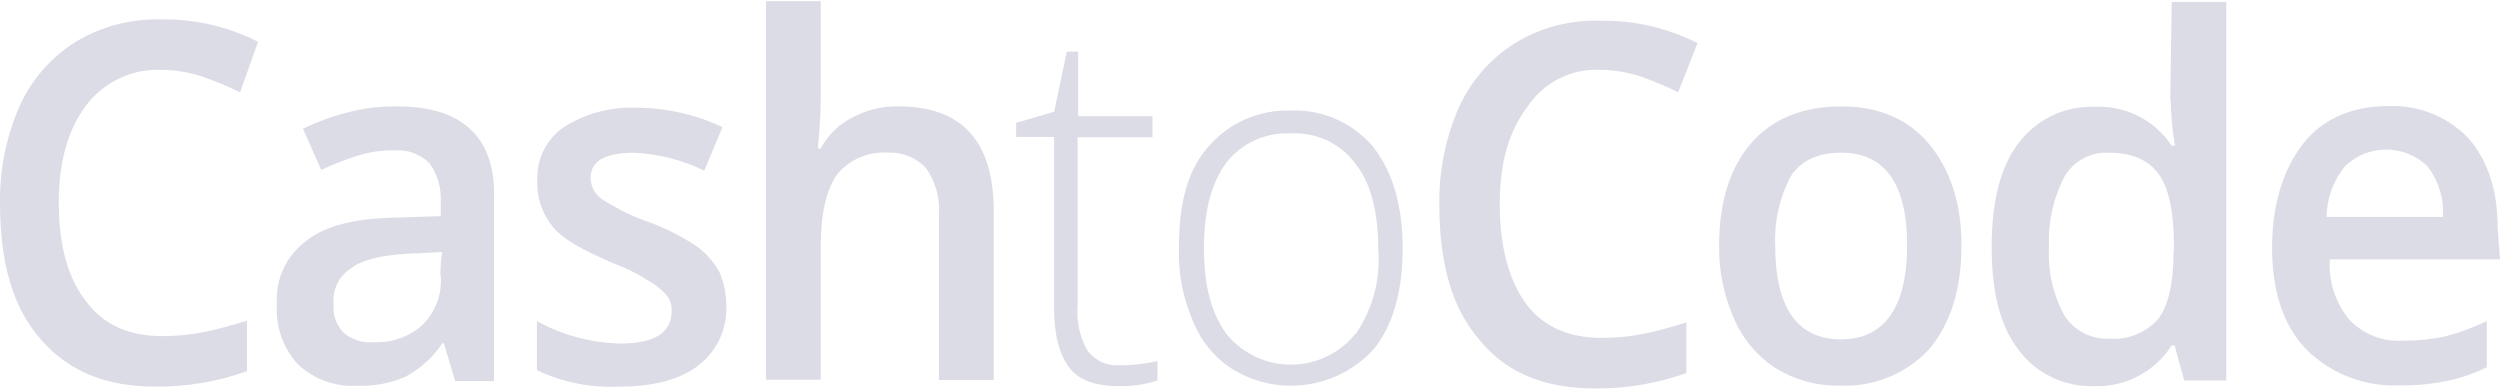
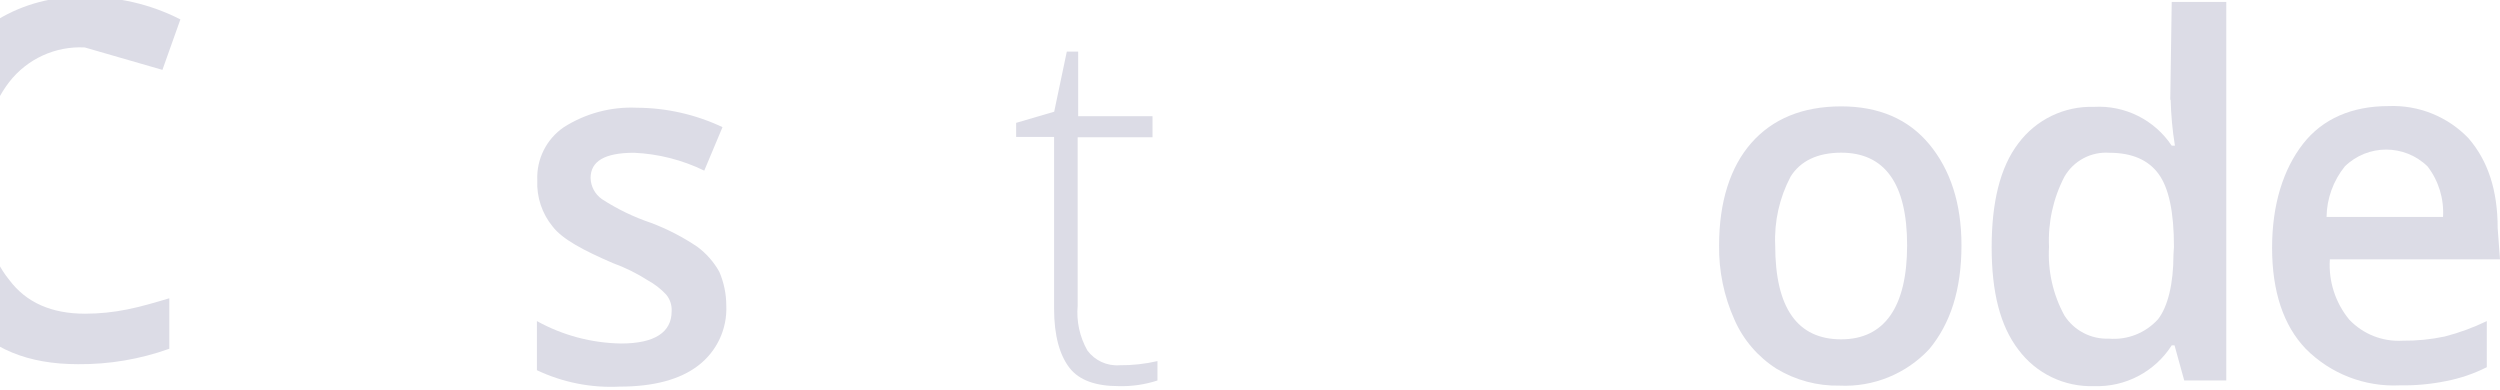
<svg xmlns="http://www.w3.org/2000/svg" xml:space="preserve" width="462px" height="72px" version="1.1" style="shape-rendering:geometricPrecision; text-rendering:geometricPrecision; image-rendering:optimizeQuality; fill-rule:evenodd; clip-rule:evenodd" viewBox="0 0 646.983 100.232">
  <defs>
    <style type="text/css">
   
    .fil0 {fill:#DCDCE6;fill-rule:nonzero}
   
  </style>
  </defs>
  <g id="Layer_x0020_1">
-     <path class="fil0" d="M232.497 27.231c-4.177,-0.078 -8.307,0.925 -11.982,2.913 -3.467,1.756 -6.302,4.549 -8.114,7.989l-0.728 0c0.376,-4.723 0.728,-8.717 0.728,-12.712l0 -25.421 -14.168 0 0 97.969 14.168 0 0 -34.415c0,-8.717 1.457,-14.897 4.371,-18.89 3.24,-3.788 8.091,-5.812 13.063,-5.451 3.697,-0.201 7.292,1.265 9.796,3.994 2.485,3.479 3.675,7.717 3.367,11.982l0 42.855 14.167 0 0 -45.042c-0.452,-17.055 -8.44,-25.771 -24.668,-25.771z" />
    <path class="fil0" d="M476.491 87.519c-11.253,0 -17.082,-7.987 -17.082,-24.343 -0.273,-6.177 1.106,-12.316 3.995,-17.784 2.511,-3.994 6.908,-6.179 13.087,-6.179 11.254,0 17.057,7.987 17.057,23.963 0,15.978 -5.878,24.343 -17.057,24.343zm0 -60.288c-10.048,0 -17.785,3.264 -23.236,9.443 -5.451,6.18 -8.365,15.249 -8.365,26.502 -0.099,6.629 1.256,13.196 3.969,19.242 2.289,5.228 6.084,9.654 10.902,12.713 4.919,2.973 10.58,4.489 16.329,4.369 8.739,0.408 17.217,-3.046 23.185,-9.445 5.426,-6.531 8.341,-15.248 8.341,-26.879 0,-10.902 -2.915,-19.617 -8.341,-26.149 -5.426,-6.532 -13.062,-9.796 -22.784,-9.796z" />
-     <path class="fil0" d="M114.08 71.166c0.334,4.74 -1.43,9.385 -4.823,12.71 -3.414,3.007 -7.864,4.575 -12.41,4.372 -2.896,0.309 -5.79,-0.602 -7.988,-2.513 -1.847,-1.943 -2.763,-4.589 -2.513,-7.258 -0.403,-3.815 1.438,-7.516 4.724,-9.497 2.889,-2.161 7.988,-3.265 14.519,-3.618l8.842 -0.428c-0.325,2.045 -0.478,4.113 -0.452,6.18l0.101 0.052zm7.537 -38.133c-4.371,-3.995 -10.527,-5.802 -19.243,-5.802 -4.041,-0.034 -8.067,0.456 -11.984,1.456 -4.139,1.003 -8.157,2.461 -11.982,4.346l4.724 10.65c2.963,-1.412 6.016,-2.62 9.142,-3.617 3.167,-1.01 6.476,-1.504 9.799,-1.457 3.376,-0.248 6.693,0.98 9.093,3.367 2.089,2.918 3.107,6.467 2.89,10.048l0 3.616 -11.734 0.378c-10.549,0.201 -18.085,2.06 -23.109,6.054 -5.145,3.791 -7.99,9.953 -7.536,16.328 -0.419,5.765 1.583,11.447 5.526,15.676 4.123,3.827 9.633,5.796 15.248,5.451 4.247,0.162 8.477,-0.618 12.384,-2.286 3.896,-2.061 7.218,-5.056 9.672,-8.716l0.376 0 2.916 9.795 10.048 0 0 -47.101c0.301,-8.012 -1.884,-14.267 -6.23,-18.186z" />
-     <path class="fil0" d="M42.034 17.784c3.583,0.048 7.134,0.659 10.527,1.809 3.269,1.133 6.465,2.466 9.569,3.994l4.649 -13.062c-7.772,-3.963 -16.398,-5.955 -25.121,-5.803 -7.762,-0.202 -15.42,1.811 -22.081,5.803 -6.386,4.015 -11.447,9.827 -14.544,16.706 -3.454,7.915 -5.168,16.483 -5.025,25.119 0,15.273 3.266,26.88 10.525,35.169 7.261,8.289 16.706,12.234 29.794,12.234 8.036,0.068 16.021,-1.284 23.587,-3.994l0 -13.064c-3.617,1.08 -7.26,2.162 -10.876,2.888 -3.588,0.731 -7.24,1.102 -10.903,1.107 -8.716,0 -15.248,-2.889 -19.62,-8.716 -4.771,-5.829 -7.309,-14.52 -7.309,-25.799 0,-10.877 2.512,-19.242 7.259,-25.422 4.663,-6.013 11.972,-9.362 19.569,-8.969z" />
+     <path class="fil0" d="M42.034 17.784l4.649 -13.062c-7.772,-3.963 -16.398,-5.955 -25.121,-5.803 -7.762,-0.202 -15.42,1.811 -22.081,5.803 -6.386,4.015 -11.447,9.827 -14.544,16.706 -3.454,7.915 -5.168,16.483 -5.025,25.119 0,15.273 3.266,26.88 10.525,35.169 7.261,8.289 16.706,12.234 29.794,12.234 8.036,0.068 16.021,-1.284 23.587,-3.994l0 -13.064c-3.617,1.08 -7.26,2.162 -10.876,2.888 -3.588,0.731 -7.24,1.102 -10.903,1.107 -8.716,0 -15.248,-2.889 -19.62,-8.716 -4.771,-5.829 -7.309,-14.52 -7.309,-25.799 0,-10.877 2.512,-19.242 7.259,-25.422 4.663,-6.013 11.972,-9.362 19.569,-8.969z" />
    <path class="fil0" d="M180.448 63.554c-3.74,-2.517 -7.762,-4.593 -11.983,-6.179 -4.478,-1.509 -8.752,-3.576 -12.71,-6.156 -1.78,-1.254 -2.86,-3.274 -2.914,-5.45 0,-4.347 3.642,-6.532 11.254,-6.532 6.305,0.282 12.487,1.855 18.162,4.623l4.722 -11.254c-6.928,-3.275 -14.492,-4.99 -22.156,-5.024 -6.664,-0.304 -13.258,1.45 -18.89,5.024 -4.525,3.085 -7.13,8.295 -6.883,13.766 -0.199,4.351 1.225,8.62 3.993,11.981 2.512,3.266 7.989,6.18 15.601,9.448 3.152,1.142 6.169,2.635 8.993,4.445 1.756,0.955 3.35,2.188 4.722,3.643 1.033,1.211 1.555,2.778 1.457,4.371 0,5.425 -4.371,8.339 -13.087,8.339 -7.627,-0.118 -15.106,-2.11 -21.78,-5.802l0 12.71c6.681,3.167 14.045,4.624 21.428,4.246 8.717,0 15.6,-1.808 20.322,-5.451 4.823,-3.679 7.536,-9.489 7.26,-15.551 -0.005,-2.997 -0.621,-5.963 -1.809,-8.715 -1.419,-2.542 -3.363,-4.75 -5.702,-6.482z" />
    <path class="fil0" d="M562.478 65.614c0,7.537 -1.457,13.439 -3.994,16.705 -3.225,3.564 -7.923,5.421 -12.711,5.023 -4.624,0.187 -9.001,-2.087 -11.505,-5.978 -2.974,-5.436 -4.356,-11.598 -3.994,-17.785 -0.299,-6.3 1.08,-12.568 3.994,-18.163 2.374,-4.116 6.891,-6.517 11.631,-6.179 5.795,0 10.03,1.818 12.71,5.451 2.664,3.643 3.995,9.798 3.995,18.891l-0.126 2.035zm-0.728 -40.193c0.093,4.016 0.459,8.019 1.105,11.982l-0.829 0c-4.443,-6.676 -12.09,-10.499 -20.096,-10.048 -7.685,-0.248 -15.002,3.28 -19.594,9.446 -4.723,6.18 -6.908,15.248 -6.908,26.878 0,11.63 2.185,20.322 6.908,26.502 4.582,6.176 11.907,9.707 19.594,9.447 8.093,0.292 15.737,-3.722 20.096,-10.551l0.728 0 2.513 9.094 10.877 0 0 -97.971 -14.118 0 -0.377 25.422 0.101 -0.201z" />
    <path class="fil0" d="M602.093 55.841c0.075,-4.758 1.738,-9.355 4.722,-13.062 5.957,-5.824 15.472,-5.824 21.428,0 2.862,3.731 4.278,8.37 3.995,13.062l-30.145 0zm44.287 2.915c0,-9.822 -2.512,-17.433 -7.536,-23.261 -5.386,-5.619 -12.925,-8.659 -20.699,-8.341 -9.446,0 -17.082,3.267 -22.156,9.798 -5.074,6.531 -7.989,15.625 -7.989,26.879 0,11.252 2.915,20.097 8.717,26.148 6.411,6.455 15.259,9.887 24.342,9.448 4.022,0.071 8.041,-0.3 11.982,-1.107 3.655,-0.706 7.2,-1.916 10.526,-3.591l0 -11.932c-3.492,1.689 -7.144,3.026 -10.903,3.993 -3.584,0.76 -7.239,1.122 -10.902,1.079 -5.174,0.308 -10.221,-1.689 -13.791,-5.451 -3.598,-4.371 -5.396,-9.949 -5.024,-15.599l44.036 0 -0.603 -8.063z" />
-     <path class="fil0" d="M350.764 86.087c-7.434,9.211 -20.923,10.661 -30.144,3.24 -1.201,-0.949 -2.289,-2.038 -3.241,-3.24 -3.994,-5.452 -5.803,-12.71 -5.803,-22.155 0,-9.446 1.809,-16.706 5.803,-22.157 4.009,-5.083 10.242,-7.896 16.705,-7.536 6.599,-0.379 12.934,2.633 16.805,7.987 3.995,5.025 5.804,12.712 5.804,22.133 0.597,7.683 -1.45,15.342 -5.804,21.703l-0.125 0.025zm-16.705 -57.776c-8.209,-0.285 -16.099,3.192 -21.428,9.445 -5.451,6.179 -7.536,14.896 -7.536,26.149 -0.206,6.492 1.038,12.943 3.642,18.892 1.98,5.058 5.495,9.371 10.048,12.334 11.84,7.384 27.261,5.273 36.676,-5.024 5.025,-6.179 7.536,-14.897 7.536,-26.15 0,-10.904 -2.511,-19.62 -7.536,-26.151 -5.28,-6.307 -13.183,-9.813 -21.402,-9.495z" />
-     <path class="fil0" d="M414.318 17.784c3.582,0.048 7.135,0.659 10.526,1.809 3.23,1.133 6.383,2.467 9.445,3.994l5.024 -12.711c-7.772,-3.962 -16.398,-5.954 -25.12,-5.802 -7.795,-0.284 -15.501,1.734 -22.157,5.802 -6.38,4.018 -11.431,9.829 -14.519,16.706 -3.454,7.917 -5.167,16.483 -5.024,25.12 0,15.248 3.265,26.879 10.551,35.167 6.882,8.366 16.705,12.36 29.767,12.36 8.046,0.073 16.039,-1.281 23.613,-3.994l0 -13.088c-3.642,1.107 -7.259,2.186 -10.902,2.915 -3.589,0.721 -7.242,1.083 -10.902,1.08 -8.717,0 -15.248,-2.888 -19.594,-8.717 -4.346,-5.829 -6.908,-14.52 -6.908,-25.773 0,-11.254 2.512,-19.242 7.259,-25.421 4.193,-6.284 11.4,-9.879 18.941,-9.447z" />
    <path class="fil0" d="M281.407 90.409c-1.997,-3.526 -2.874,-7.573 -2.513,-11.606l0 -43.584 19.369 0 0 -5.453 -19.243 0 0 -16.704 -2.939 0 -3.265 15.549 -9.848 2.889 0 3.643 9.823 0 0 44.513c0,6.884 1.456,11.982 3.993,15.247 2.538,3.268 6.884,4.725 12.712,4.725 3.409,0.093 6.807,-0.4 10.048,-1.457l0 -5.024c-3.221,0.746 -6.516,1.109 -9.823,1.079 -3.242,0.235 -6.38,-1.207 -8.314,-3.817z" />
  </g>
</svg>